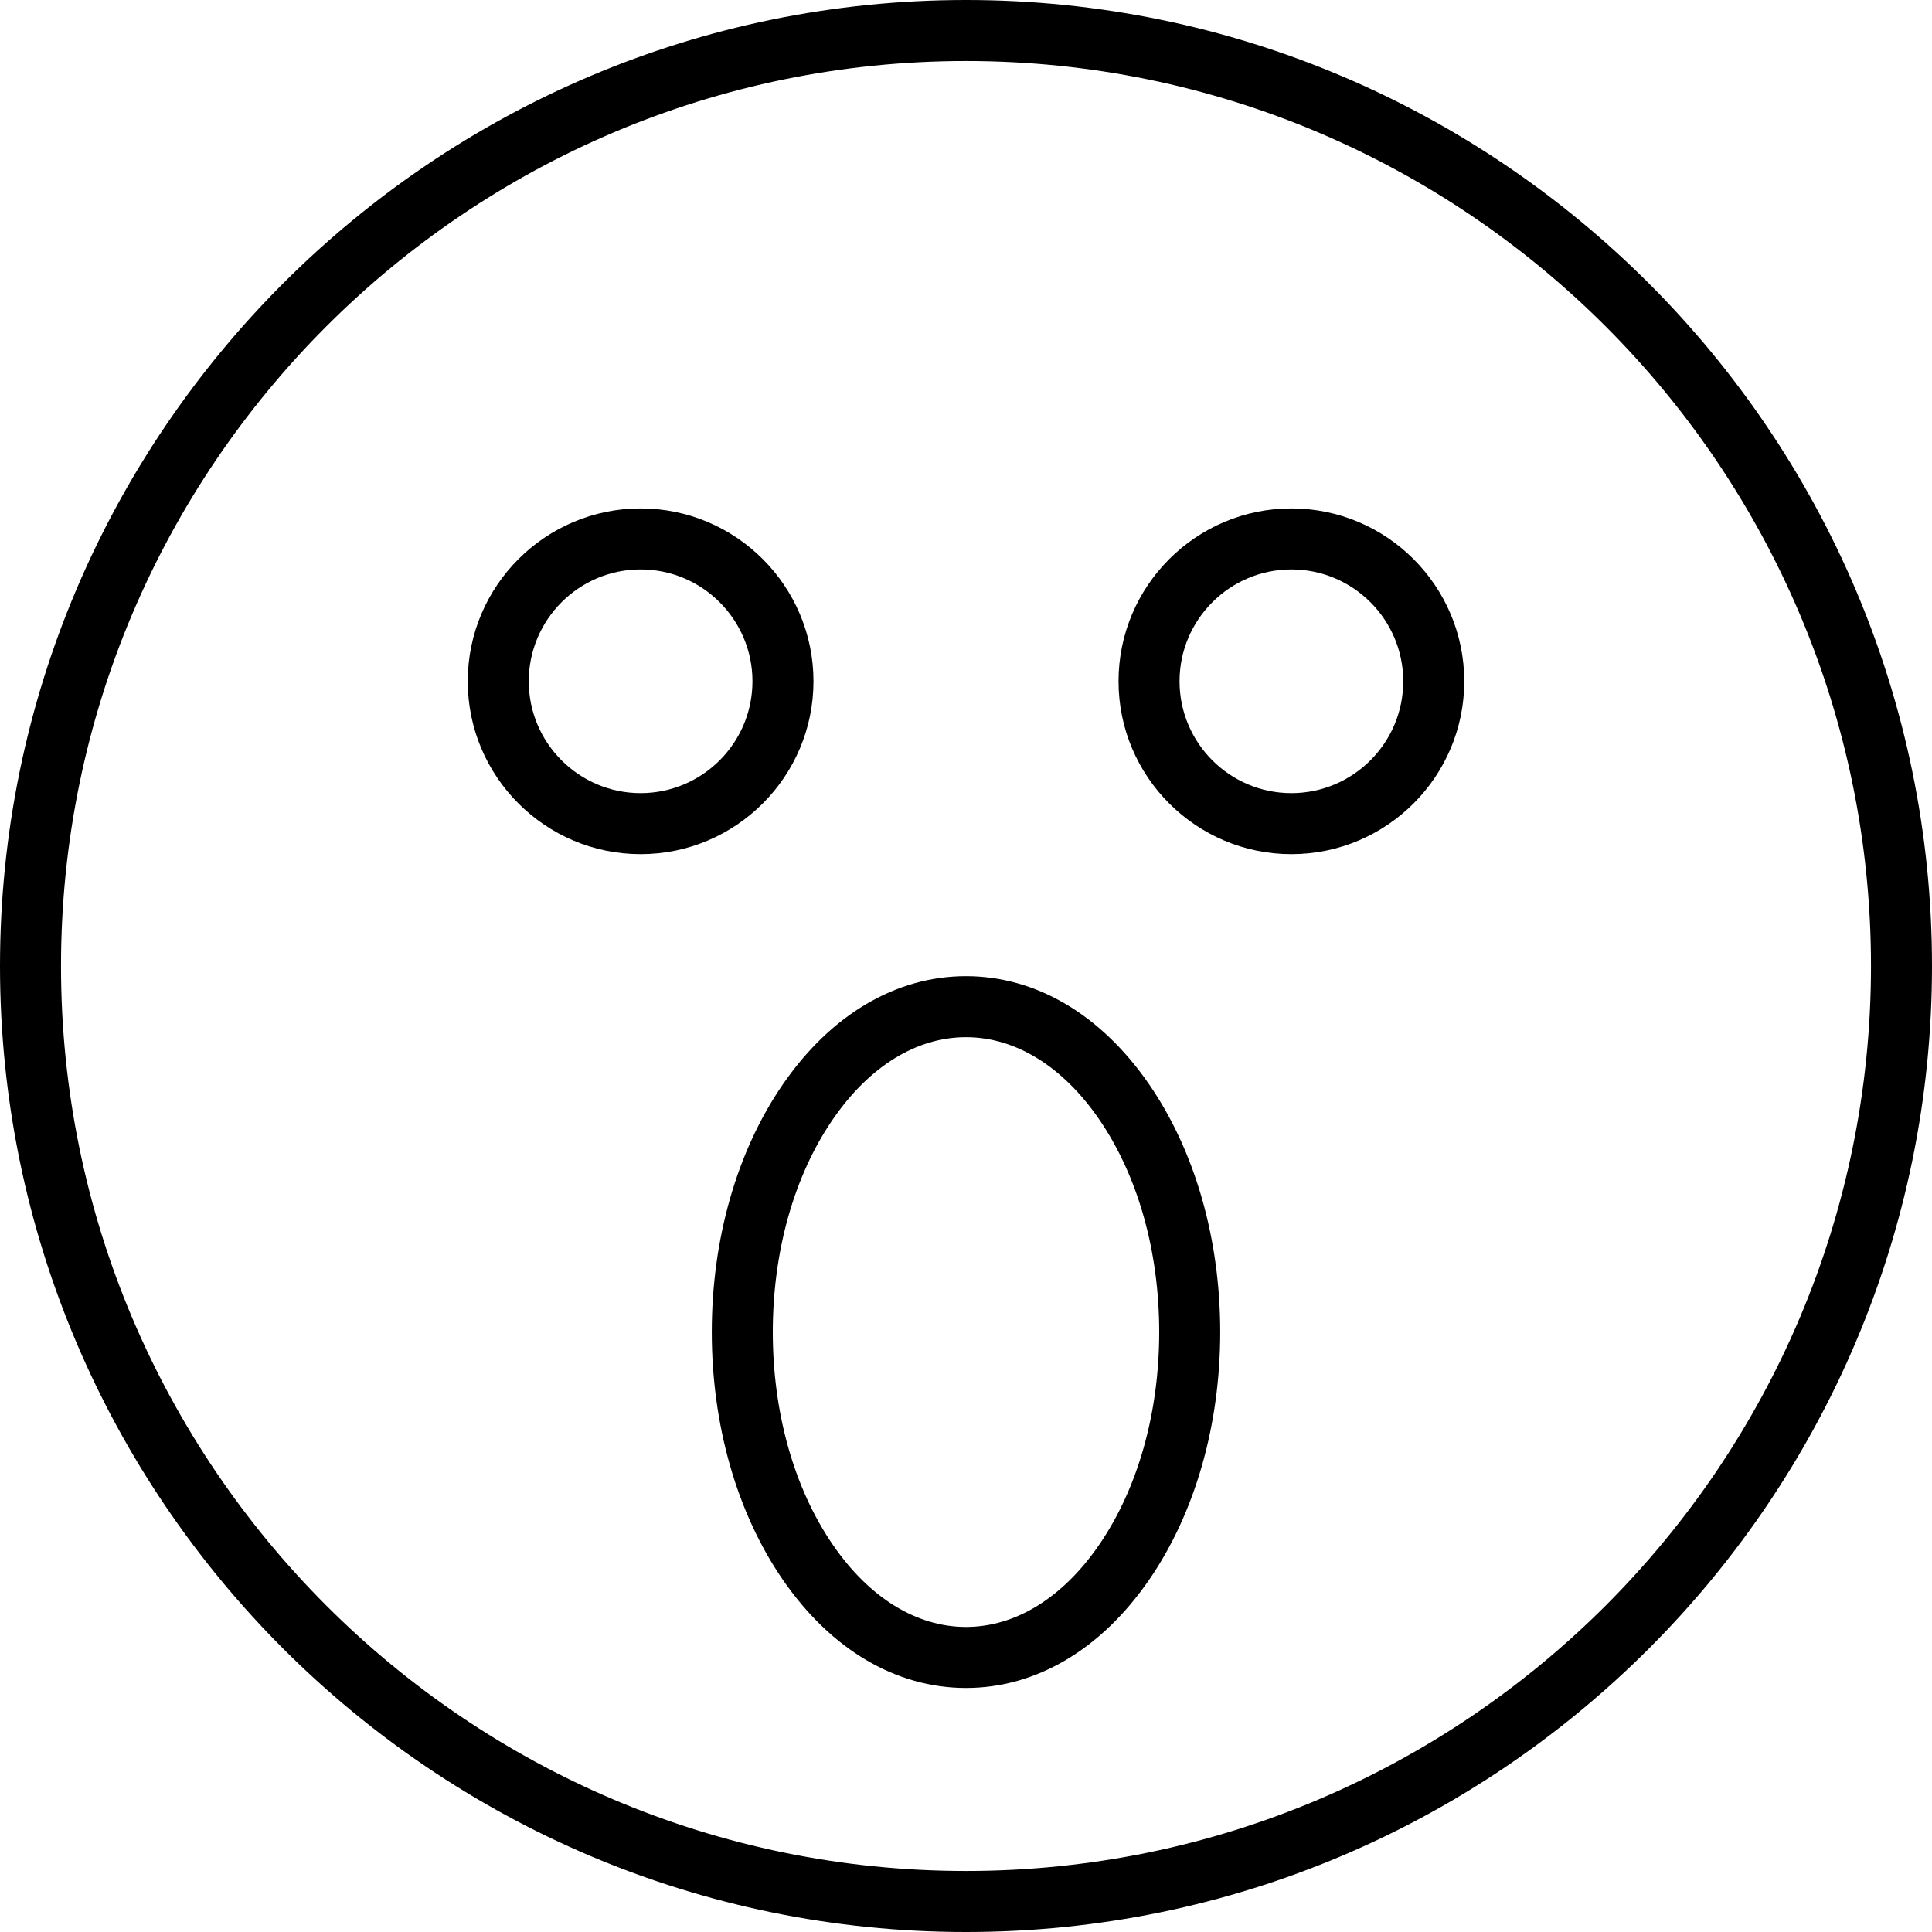
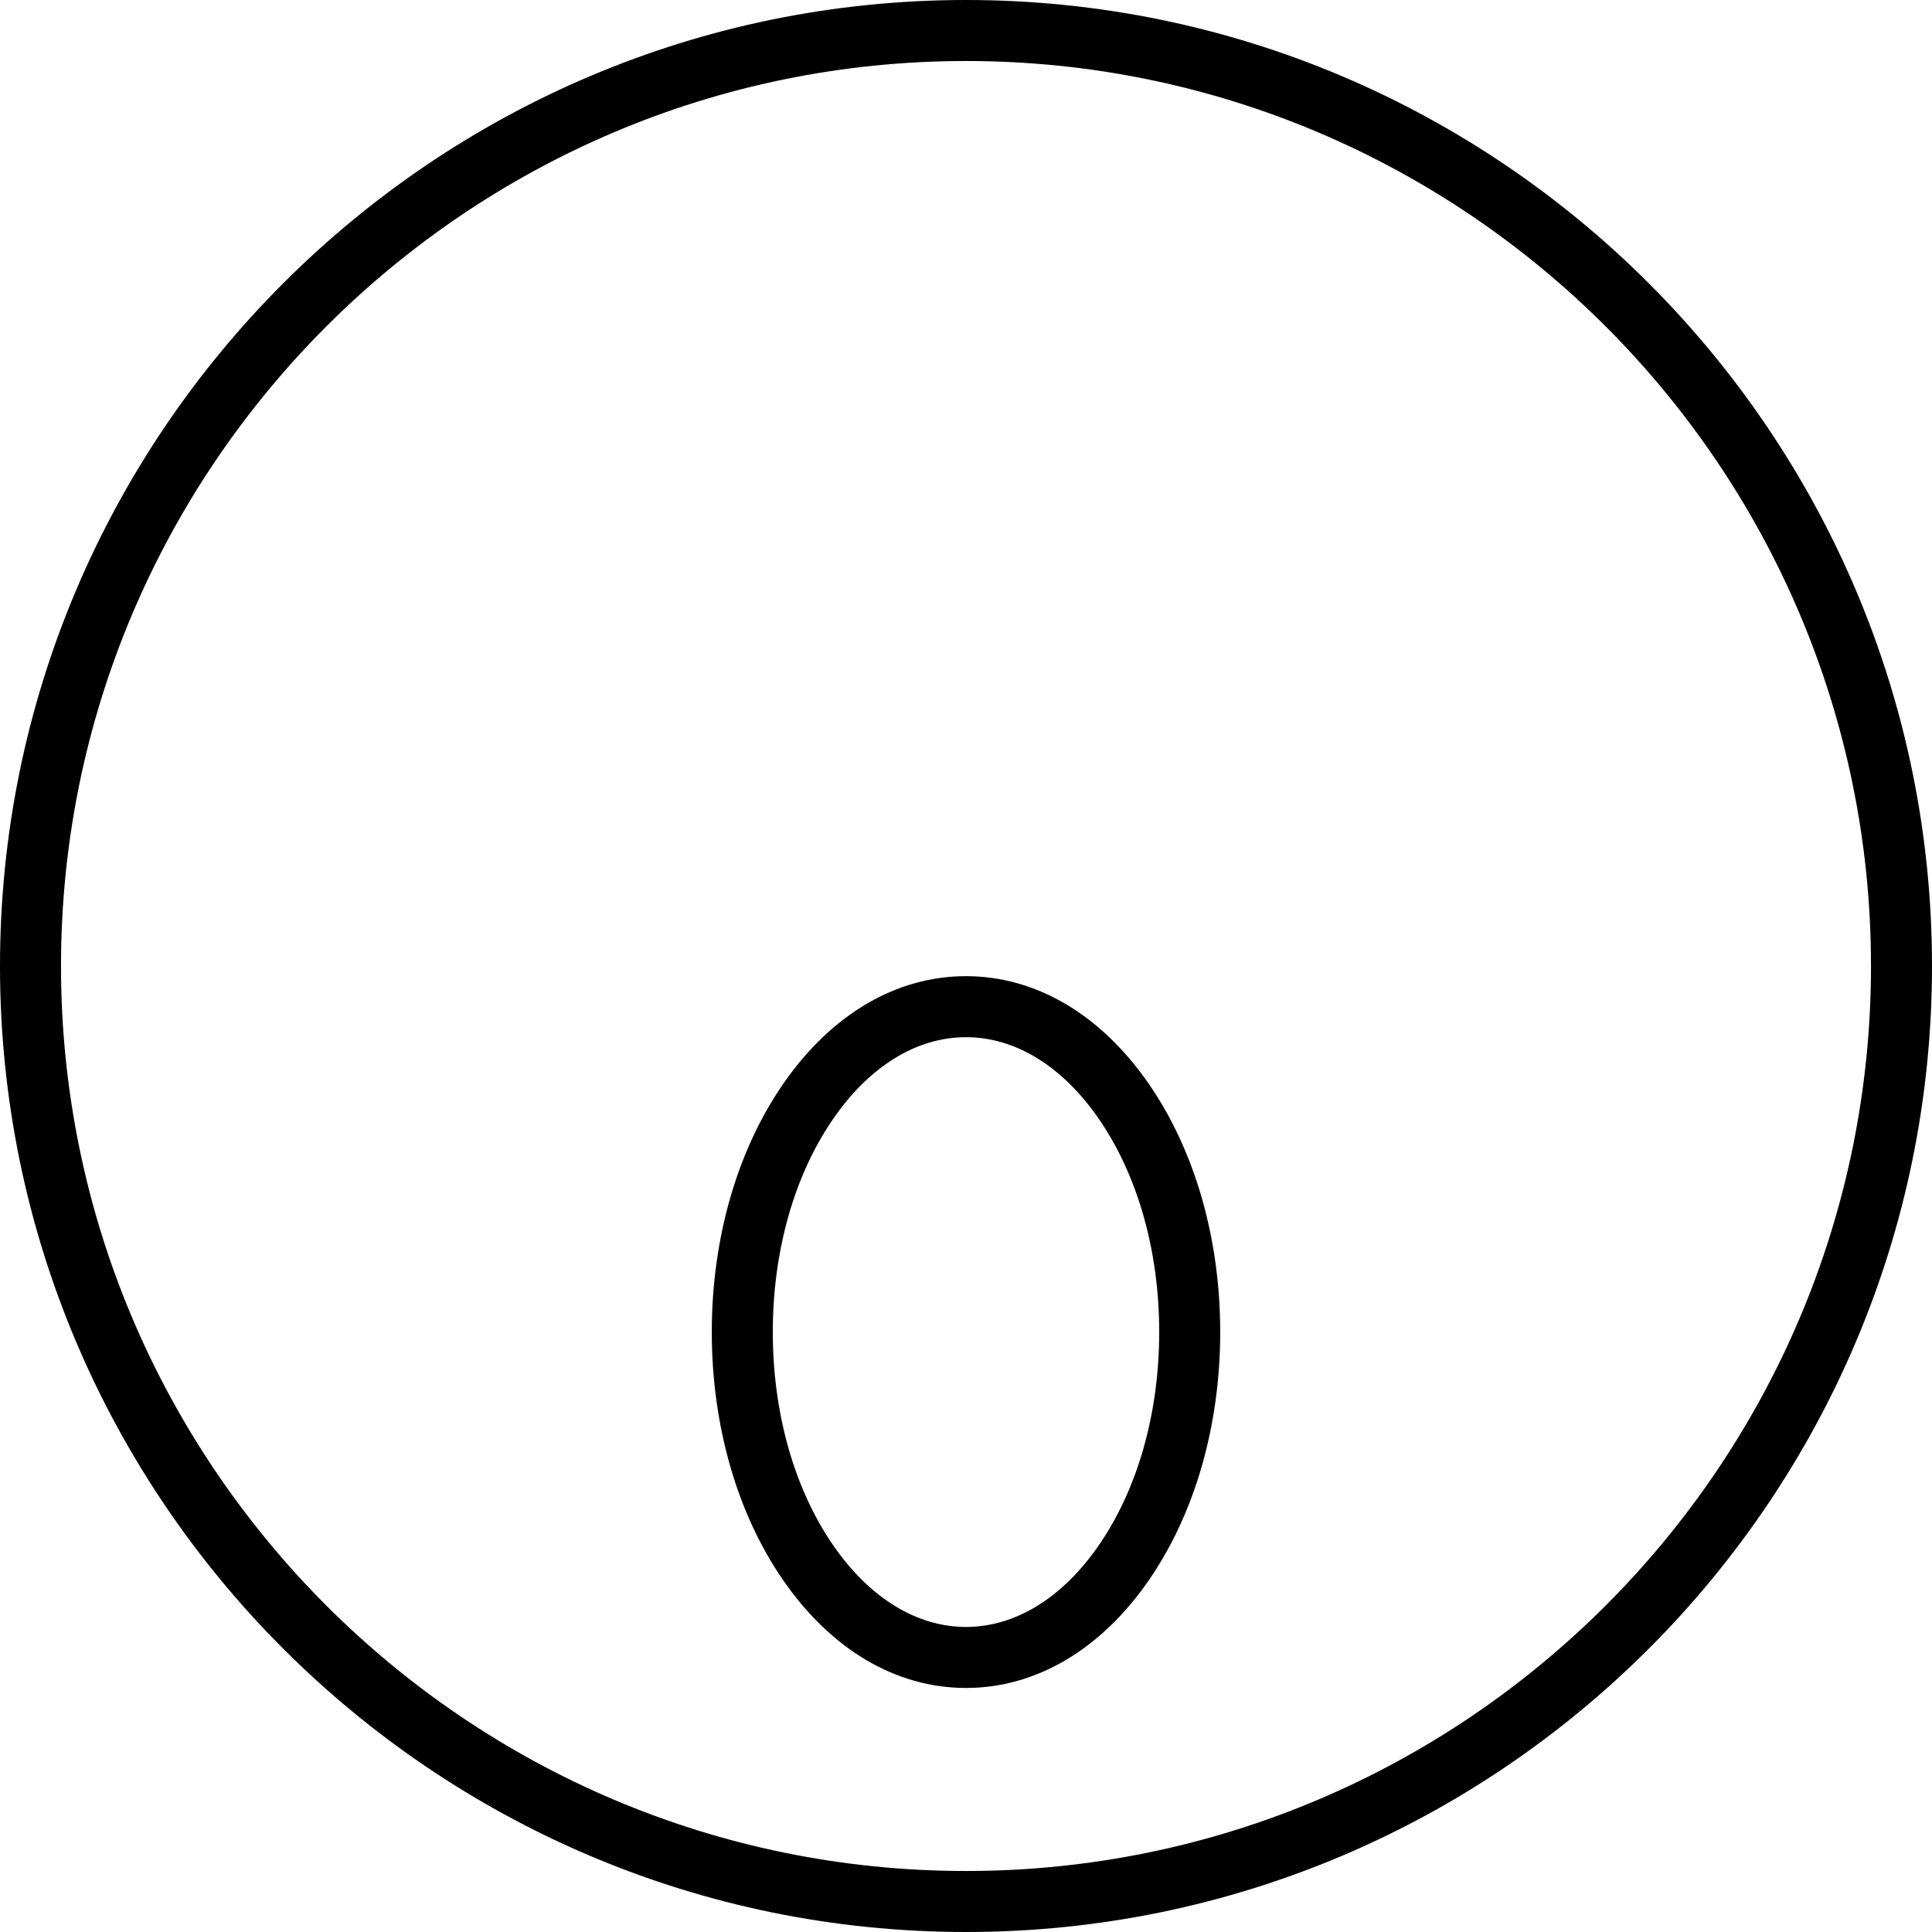
<svg xmlns="http://www.w3.org/2000/svg" fill="#000000" height="800px" width="800px" version="1.1" id="Layer_1" viewBox="0 0 512 512" xml:space="preserve">
  <g>
    <g>
      <path d="M256,0C114.841,0,0,114.841,0,256s114.841,256,256,256s256-114.841,256-256S397.159,0,256,0z M256,495.832    C123.756,495.832,16.168,388.244,16.168,256S123.756,16.168,256,16.168S495.832,123.756,495.832,256S388.244,495.832,256,495.832z    " />
    </g>
  </g>
  <g>
    <g>
-       <path d="M169.768,134.737c-25.26,0-45.811,20.55-45.811,45.81c0,25.26,20.55,45.811,45.811,45.811s45.811-20.55,45.811-45.811    C215.579,155.287,195.029,134.737,169.768,134.737z M169.768,210.189c-16.345,0-29.642-13.298-29.642-29.642    s13.297-29.642,29.642-29.642s29.642,13.298,29.642,29.642S186.114,210.189,169.768,210.189z" />
-     </g>
+       </g>
  </g>
  <g>
    <g>
-       <path d="M342.232,134.737c-25.26,0-45.81,20.55-45.81,45.81c0,25.26,20.55,45.811,45.81,45.811    c25.26,0,45.811-20.55,45.811-45.811C388.042,155.287,367.492,134.737,342.232,134.737z M342.232,210.189    c-16.344,0-29.642-13.298-29.642-29.642s13.298-29.642,29.642-29.642s29.642,13.298,29.642,29.642    S358.576,210.189,342.232,210.189z" />
-     </g>
+       </g>
  </g>
  <g>
    <g>
      <path d="M304.593,287.45c-12.746-18.543-30.003-28.755-48.593-28.755s-35.846,10.212-48.593,28.755    c-12.107,17.614-18.776,40.897-18.776,65.561c0,24.663,6.669,47.947,18.776,65.561c12.746,18.543,30.003,28.755,48.593,28.755    s35.847-10.212,48.593-28.755c12.107-17.614,18.776-40.897,18.776-65.561C323.368,328.347,316.699,305.064,304.593,287.45z     M291.269,409.412c-9.64,14.023-22.165,21.745-35.269,21.745c-13.104,0-25.629-7.722-35.268-21.745    c-10.274-14.945-15.932-34.977-15.932-56.402c0-21.425,5.658-41.457,15.932-56.402c9.639-14.023,22.164-21.745,35.268-21.745    c13.104,0,25.629,7.722,35.269,21.745c10.273,14.945,15.931,34.977,15.931,56.402C307.2,374.436,301.542,394.467,291.269,409.412z    " />
    </g>
  </g>
</svg>